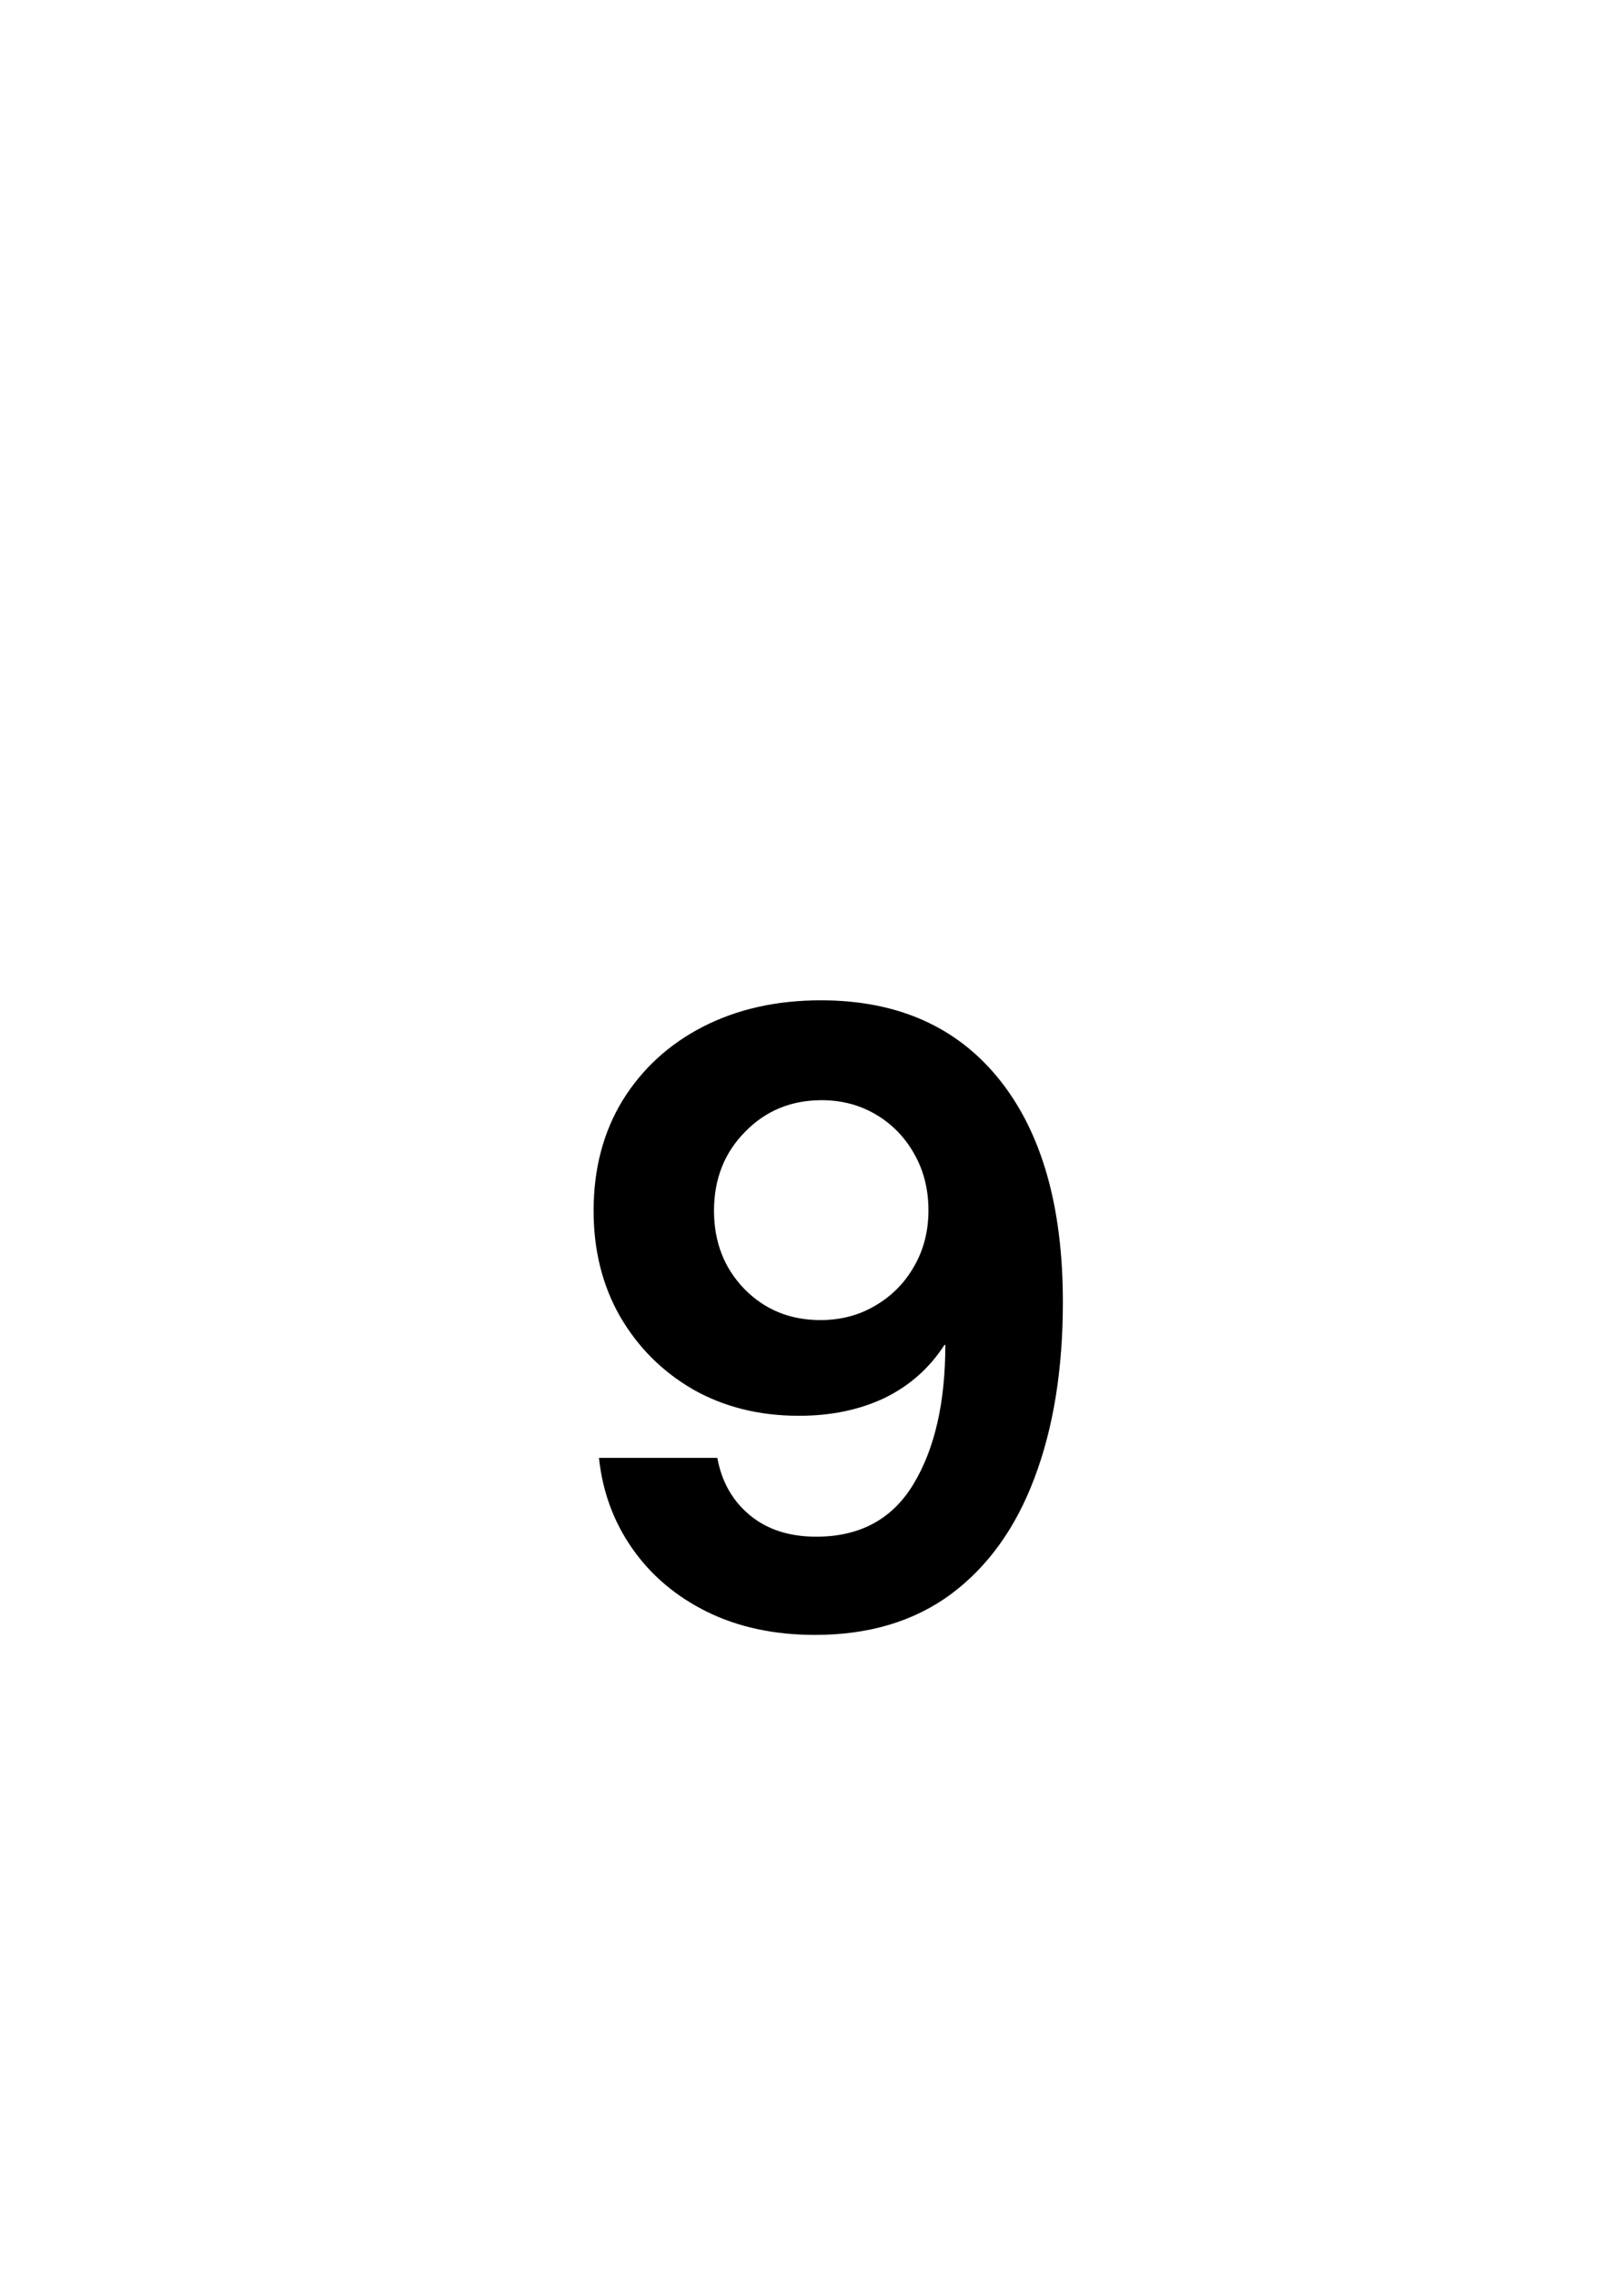
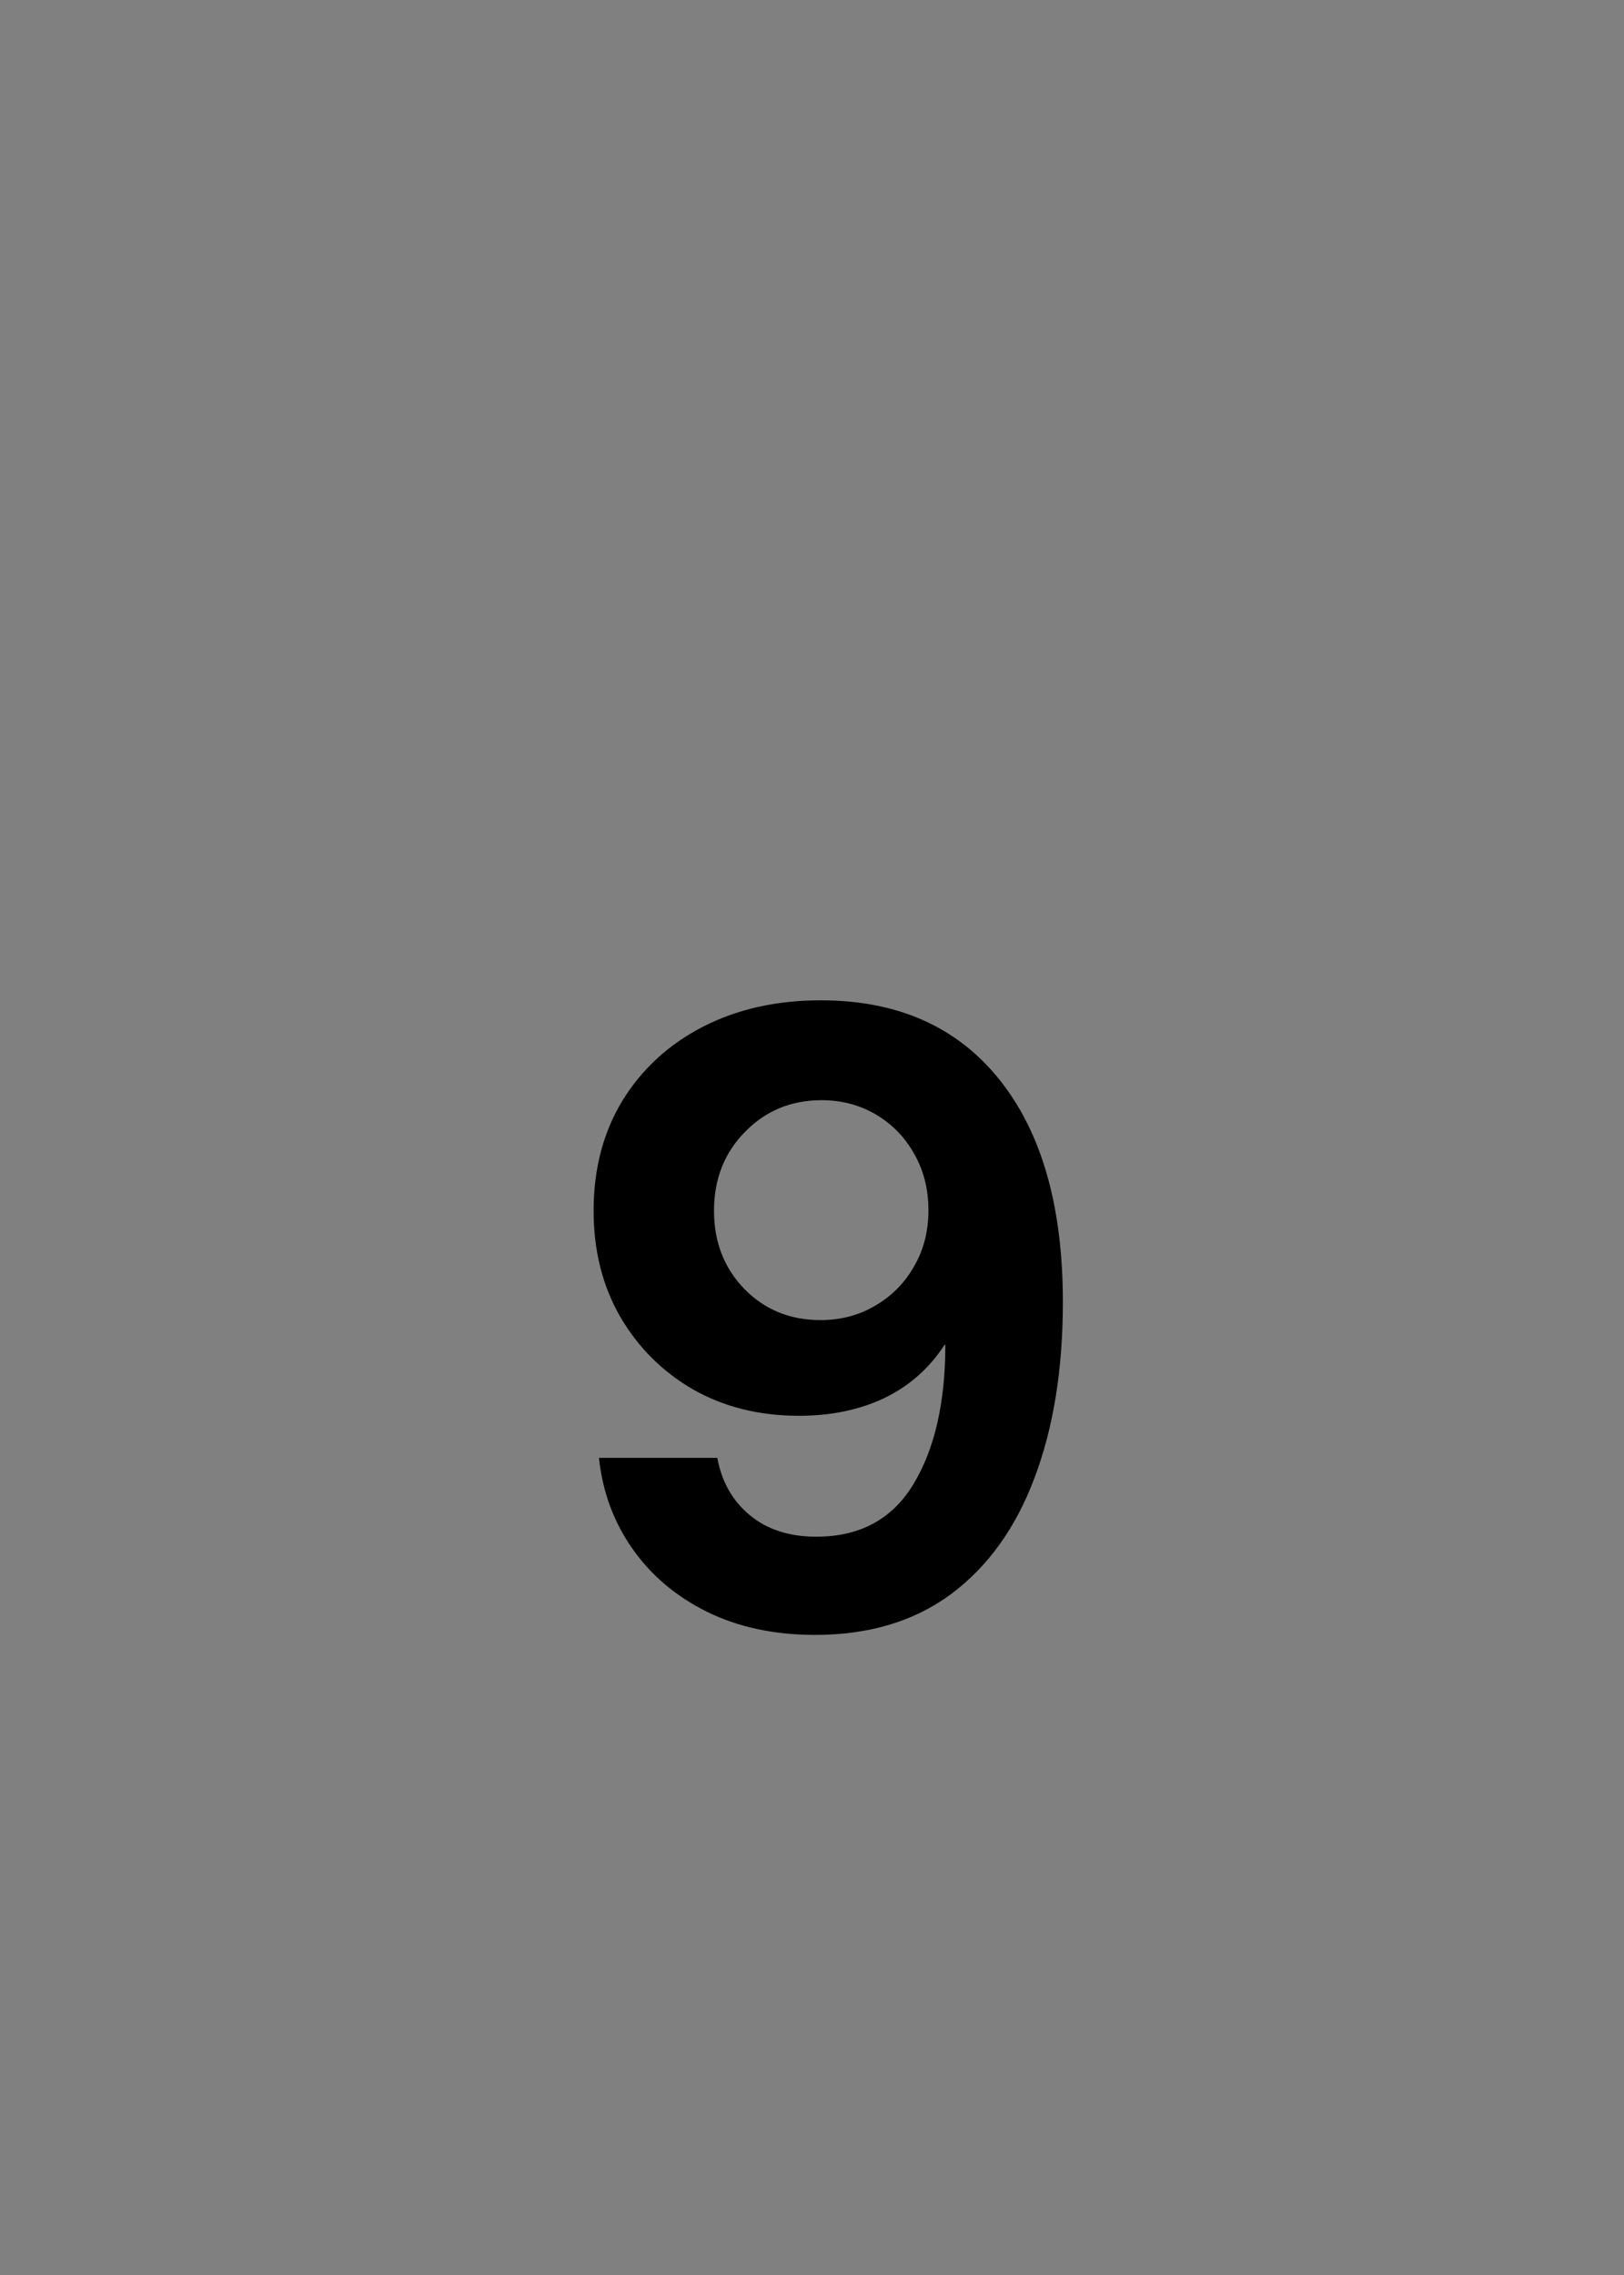
<svg xmlns="http://www.w3.org/2000/svg" width="50" height="70" viewBox="0 0 50 70" fill="none">
  <rect x="0" y="0" width="50" height="70" fill="#808080" stroke="none" />
  <g clip-path="url(#clip0_1237_2199)">
-     <rect width="50" height="70" fill="white" />
    <path d="M25.094 50.305C23.841 50.305 22.732 50.068 21.768 49.594C20.811 49.12 20.045 48.472 19.47 47.651C18.894 46.83 18.551 45.899 18.441 44.858H22.085C22.22 45.595 22.555 46.183 23.088 46.623C23.621 47.063 24.302 47.283 25.132 47.283C26.477 47.283 27.476 46.742 28.128 45.658C28.78 44.575 29.105 43.149 29.105 41.38H29.08C28.615 42.099 27.997 42.645 27.227 43.018C26.456 43.382 25.58 43.563 24.599 43.563C23.38 43.563 22.292 43.293 21.336 42.751C20.388 42.201 19.639 41.452 19.089 40.504C18.547 39.556 18.276 38.473 18.276 37.254C18.276 35.967 18.573 34.838 19.165 33.864C19.766 32.891 20.591 32.133 21.641 31.592C22.699 31.05 23.909 30.779 25.271 30.779C27.633 30.779 29.465 31.592 30.769 33.217C32.072 34.842 32.724 37.123 32.724 40.06C32.724 42.133 32.432 43.94 31.848 45.48C31.272 47.012 30.417 48.202 29.283 49.048C28.149 49.886 26.753 50.305 25.094 50.305ZM25.259 40.618C25.885 40.618 26.448 40.47 26.947 40.174C27.455 39.878 27.853 39.476 28.141 38.968C28.437 38.46 28.585 37.884 28.585 37.241C28.585 36.598 28.441 36.023 28.153 35.515C27.866 34.998 27.472 34.592 26.973 34.296C26.473 34 25.915 33.852 25.297 33.852C24.357 33.852 23.57 34.177 22.936 34.829C22.301 35.472 21.983 36.281 21.983 37.254C21.983 38.219 22.297 39.023 22.923 39.666C23.549 40.301 24.328 40.618 25.259 40.618Z" fill="black" />
  </g>
  <defs>
    <clipPath id="clip0_1237_2199">
      <rect width="50" height="70" fill="white" />
    </clipPath>
  </defs>
</svg>